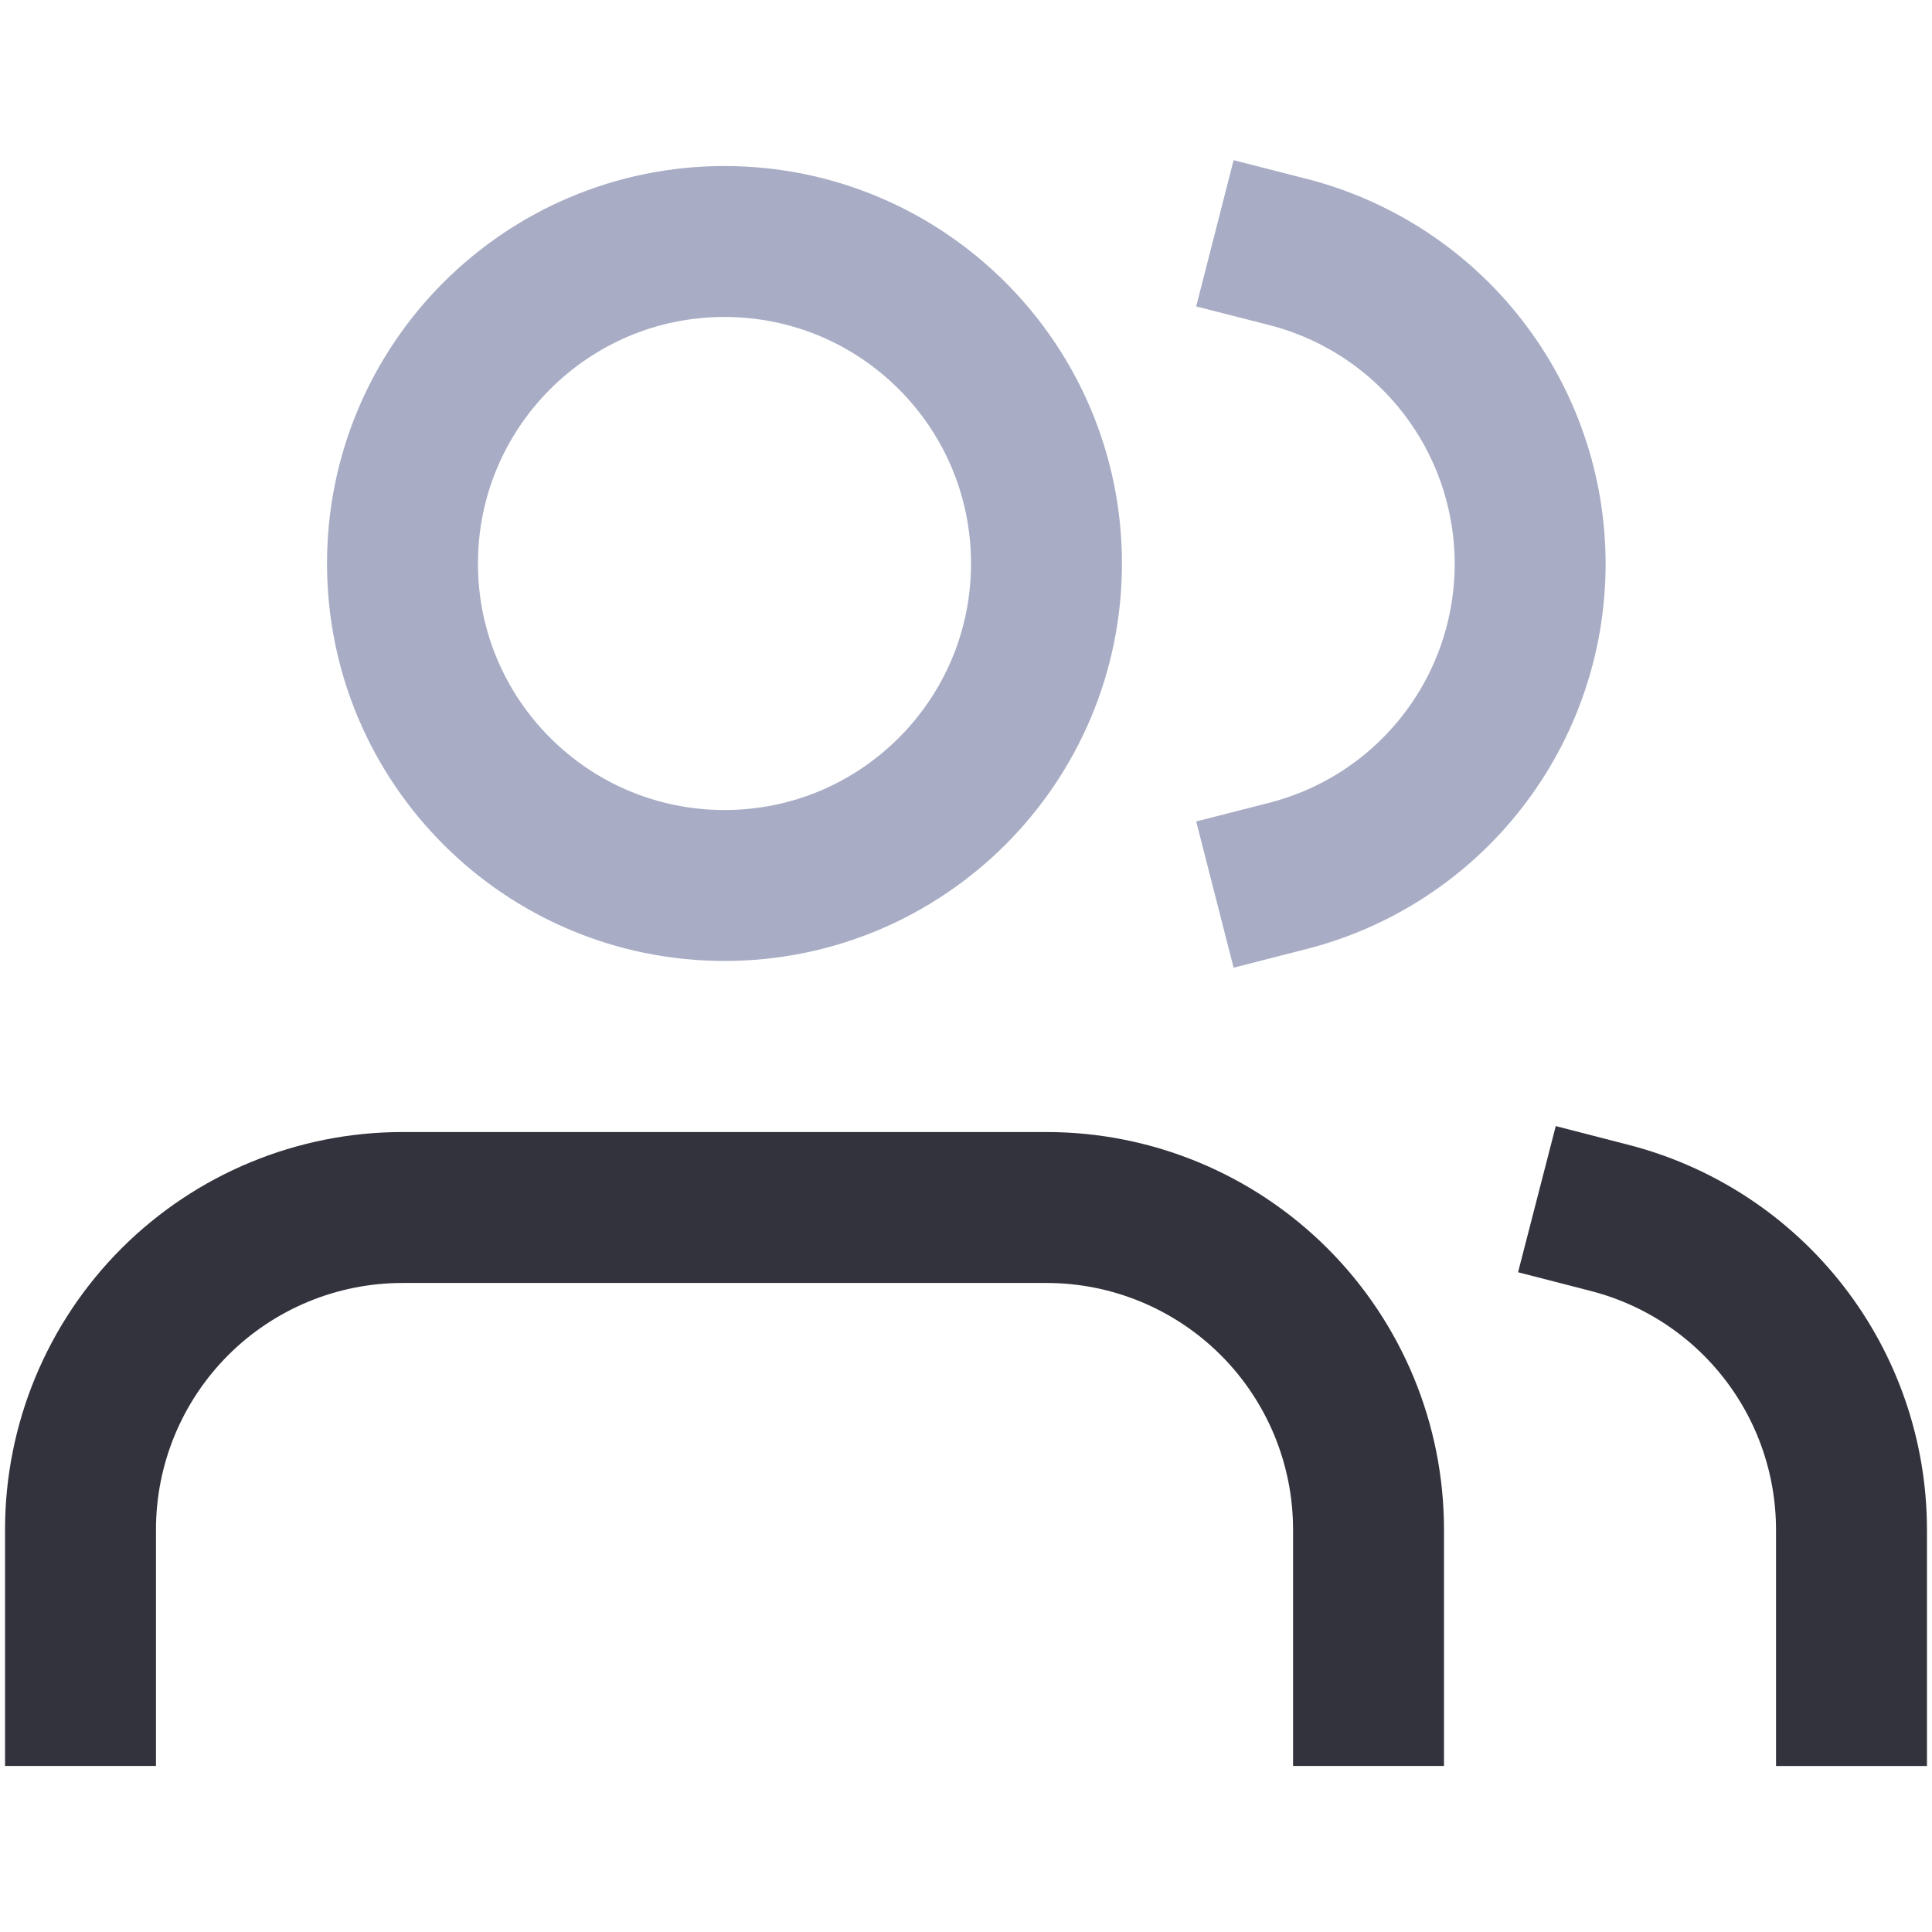
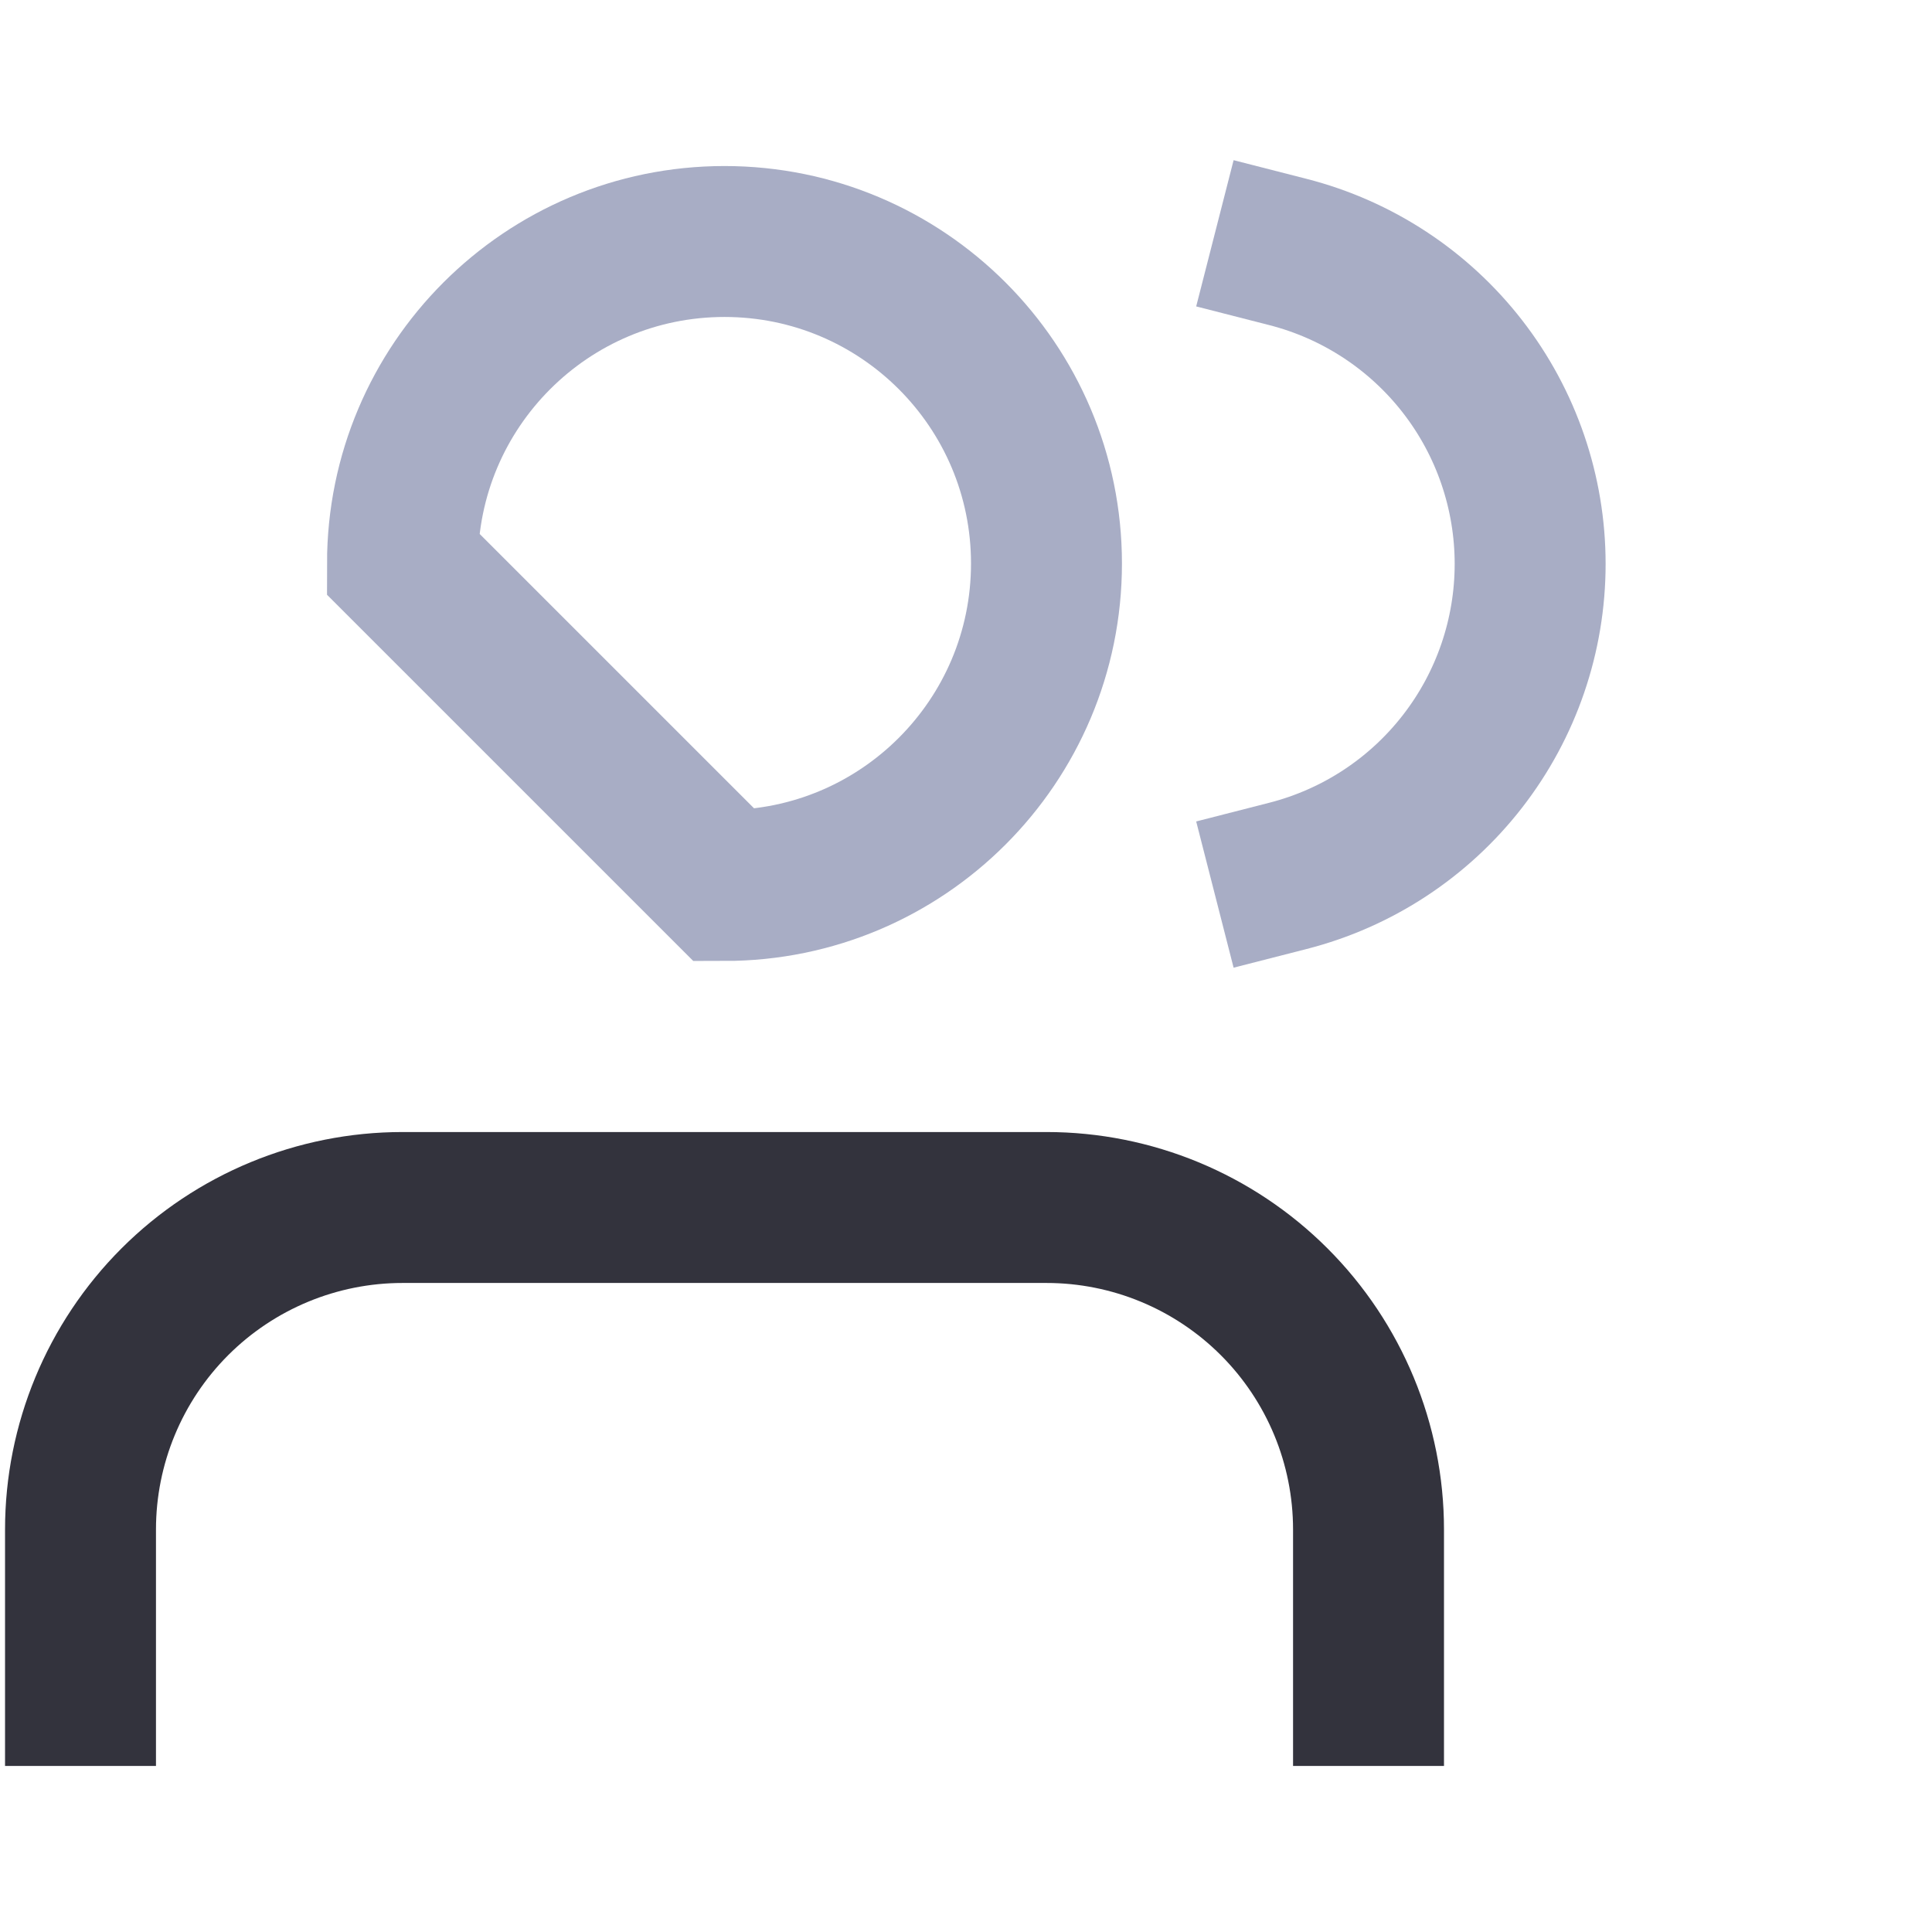
<svg xmlns="http://www.w3.org/2000/svg" width="64" height="64" viewBox="0 0 64 64" fill="none">
  <path d="M45.334 56V50.667C45.334 47.838 44.21 45.125 42.209 43.124C40.209 41.124 37.496 40 34.667 40H13.334C10.505 40 7.792 41.124 5.791 43.124C3.791 45.125 2.667 47.838 2.667 50.667V56" stroke="#33333D" stroke-width="5" stroke-linecap="square" />
-   <path d="M24 29.333C29.891 29.333 34.666 24.558 34.666 18.667C34.666 12.776 29.891 8 24 8C18.109 8 13.333 12.776 13.333 18.667C13.333 24.558 18.109 29.333 24 29.333Z" stroke="#A8ADC5" stroke-width="5" stroke-linecap="square" />
-   <path d="M61.333 56.001V50.668C61.331 48.304 60.545 46.008 59.097 44.141C57.649 42.273 55.621 40.938 53.333 40.348" stroke="#33333D" stroke-width="5" stroke-linecap="square" />
+   <path d="M24 29.333C29.891 29.333 34.666 24.558 34.666 18.667C34.666 12.776 29.891 8 24 8C18.109 8 13.333 12.776 13.333 18.667Z" stroke="#A8ADC5" stroke-width="5" stroke-linecap="square" />
  <path d="M42.667 8.348C44.961 8.935 46.995 10.27 48.447 12.14C49.9 14.011 50.688 16.312 50.688 18.681C50.688 21.049 49.9 23.351 48.447 25.221C46.995 27.093 44.961 28.427 42.667 29.014" stroke="#A8ADC5" stroke-width="5" stroke-linecap="square" />
</svg>